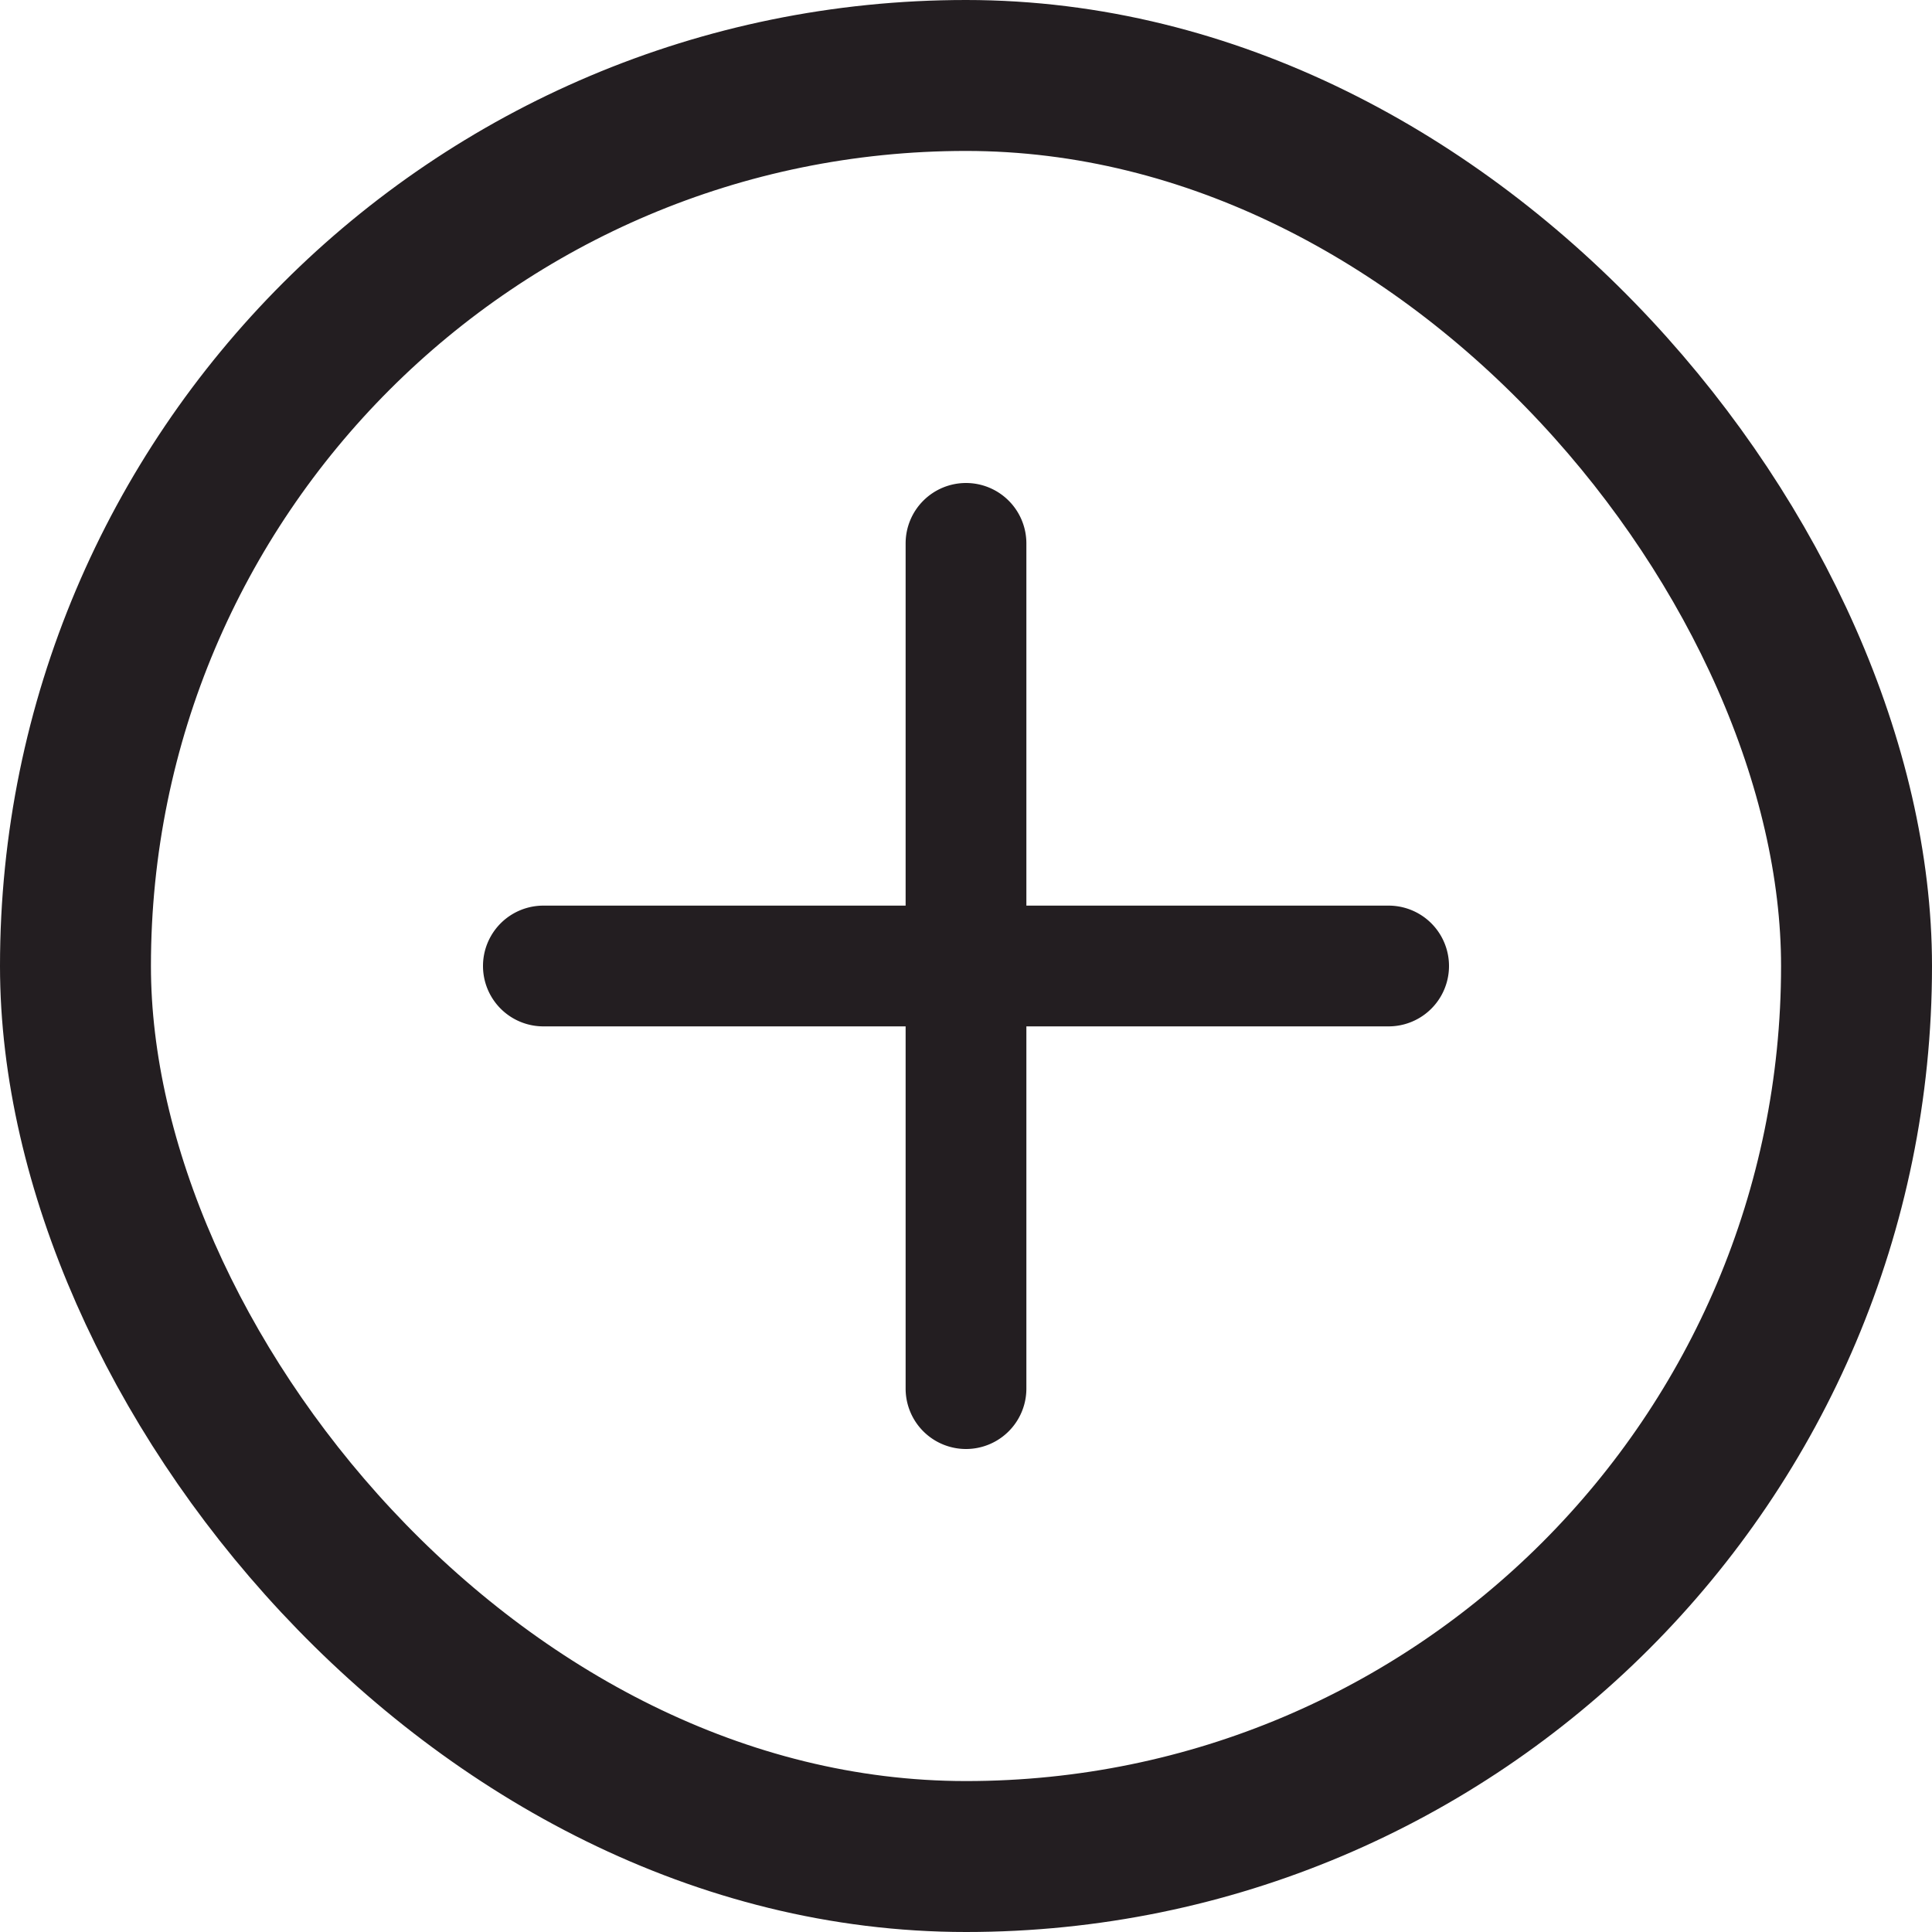
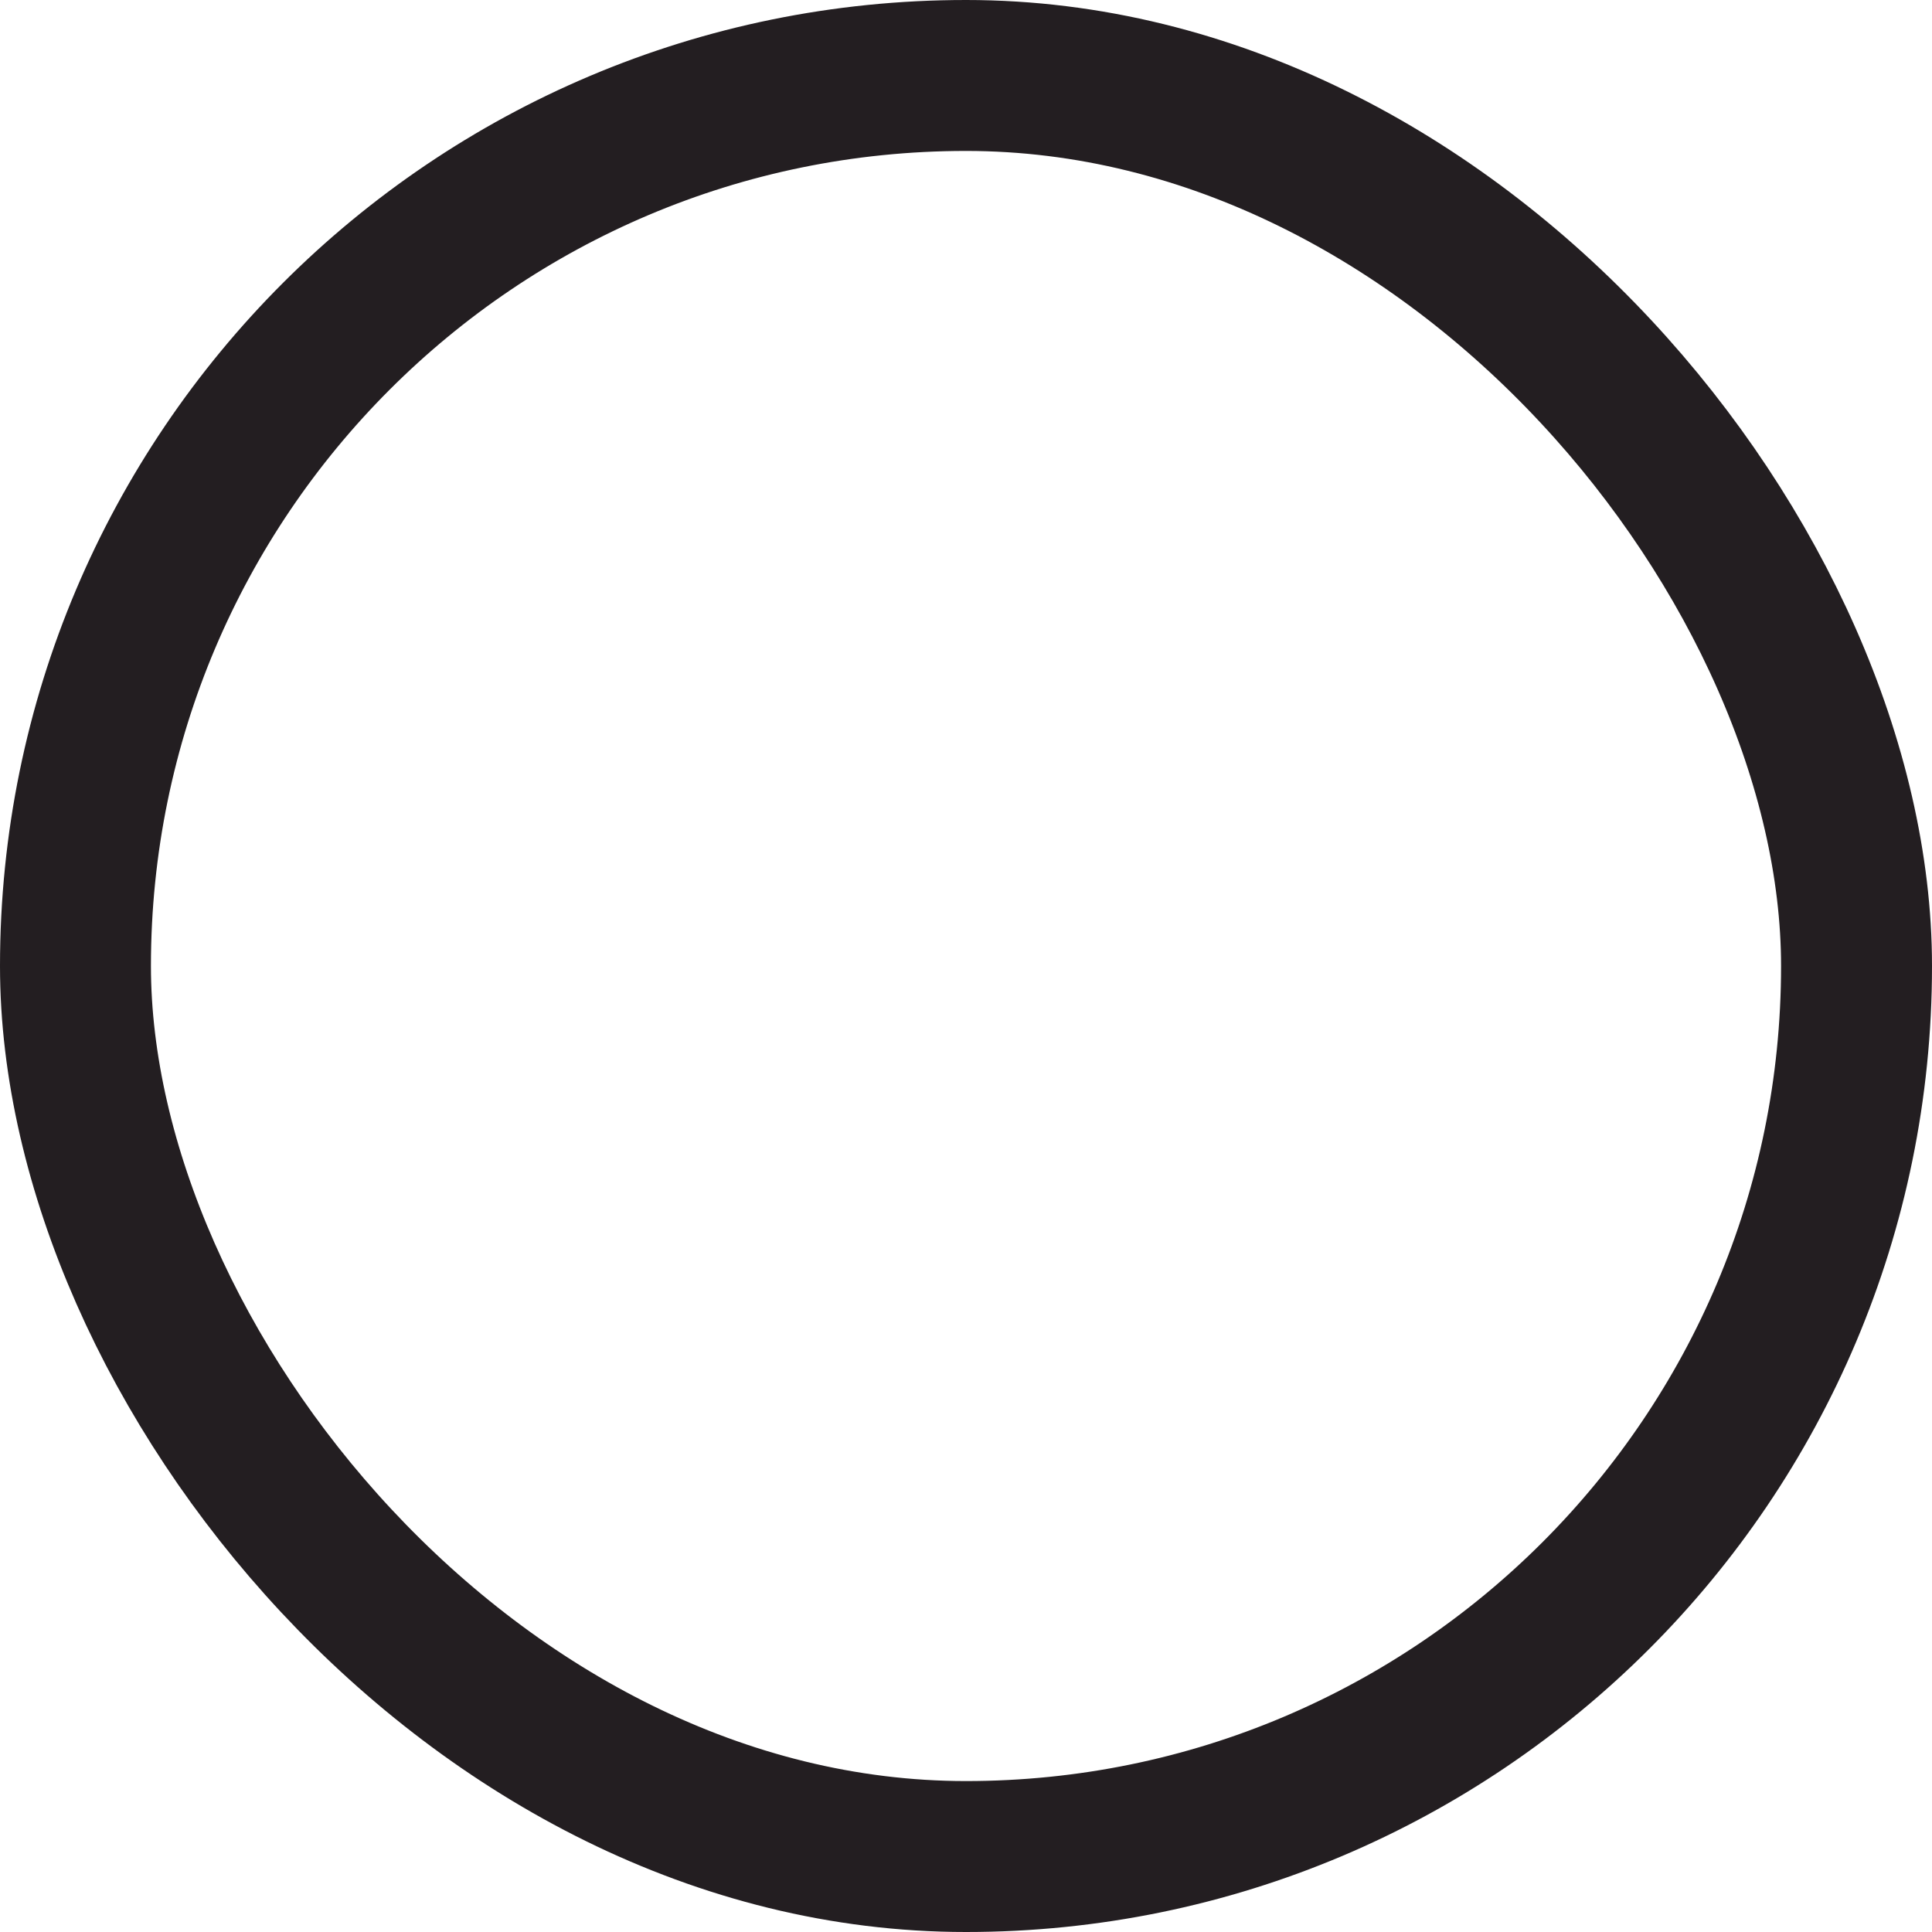
<svg xmlns="http://www.w3.org/2000/svg" width="32" height="32" viewBox="0 0 32 32" fill="none">
-   <path d="M16 8a1 1 0 00-1 1v6H9a1 1 0 100 2h6v6a1 1 0 102 0v-6h6a1 1 0 100-2h-6V9a1 1 0 00-1-1z" fill="#231E21" />
  <rect x="1.25" y="1.25" width="29.5" height="29.5" rx="14.75" stroke="#231E21" stroke-width="2.5" />
</svg>